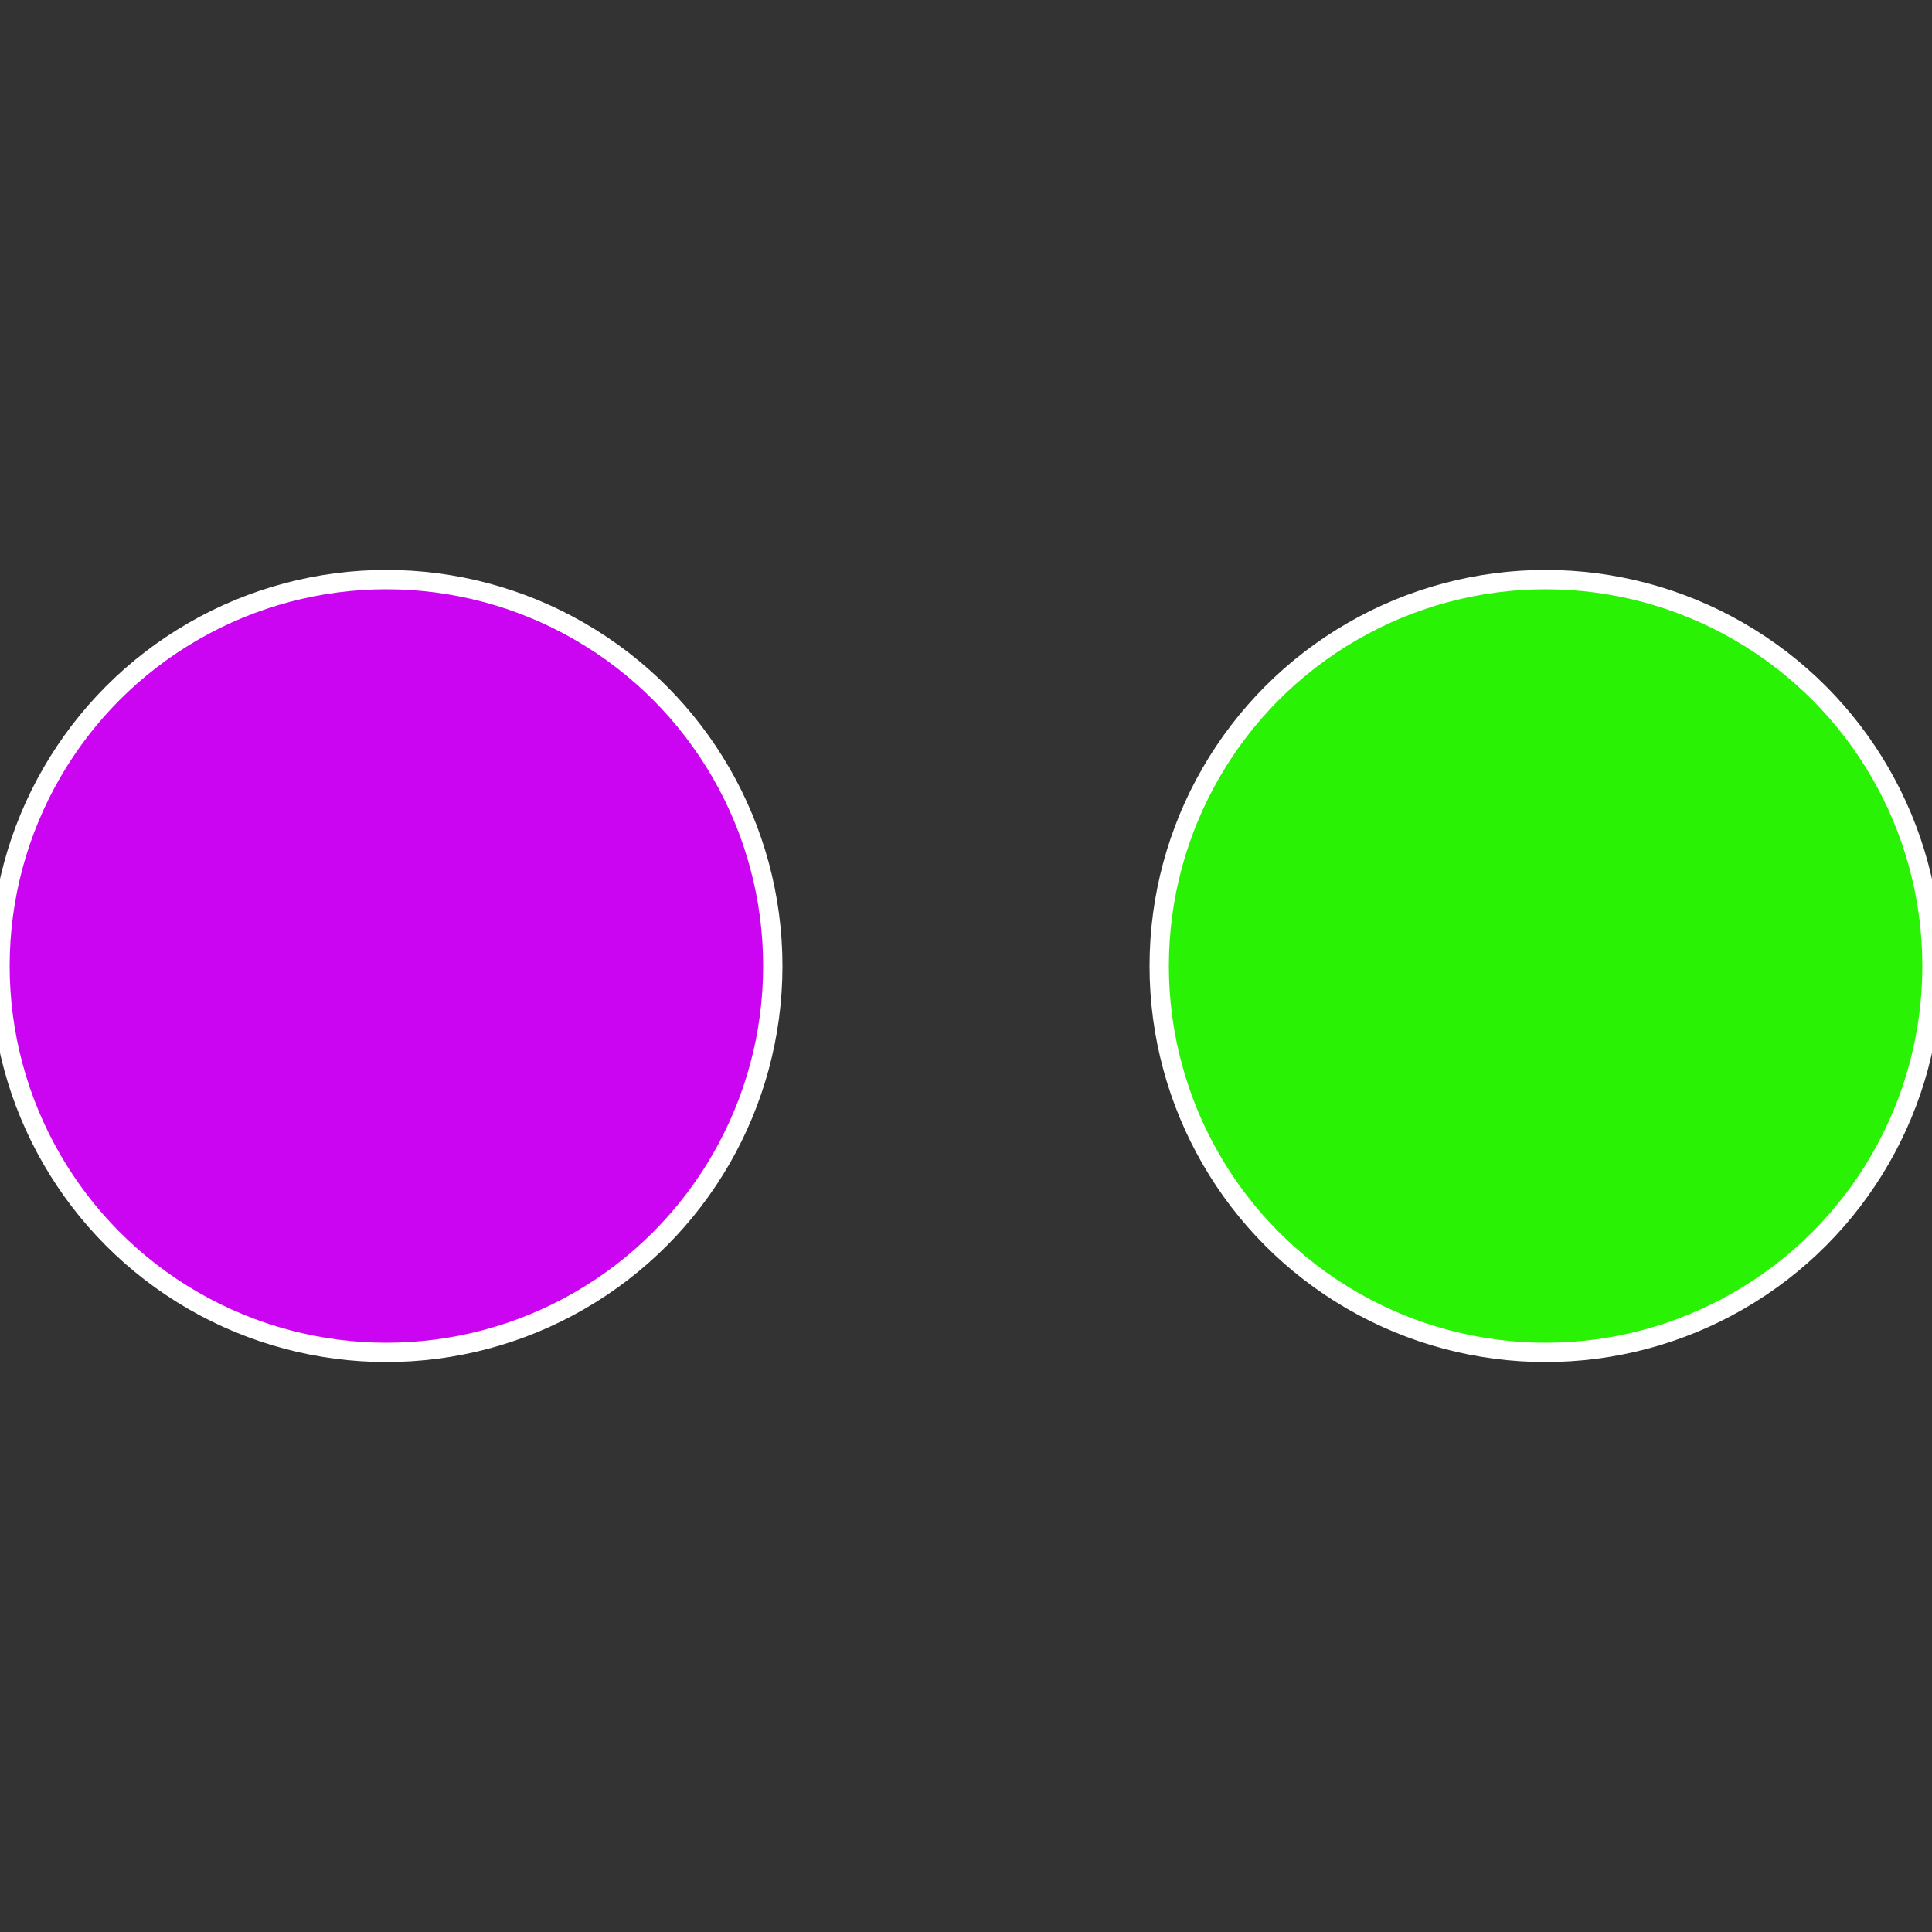
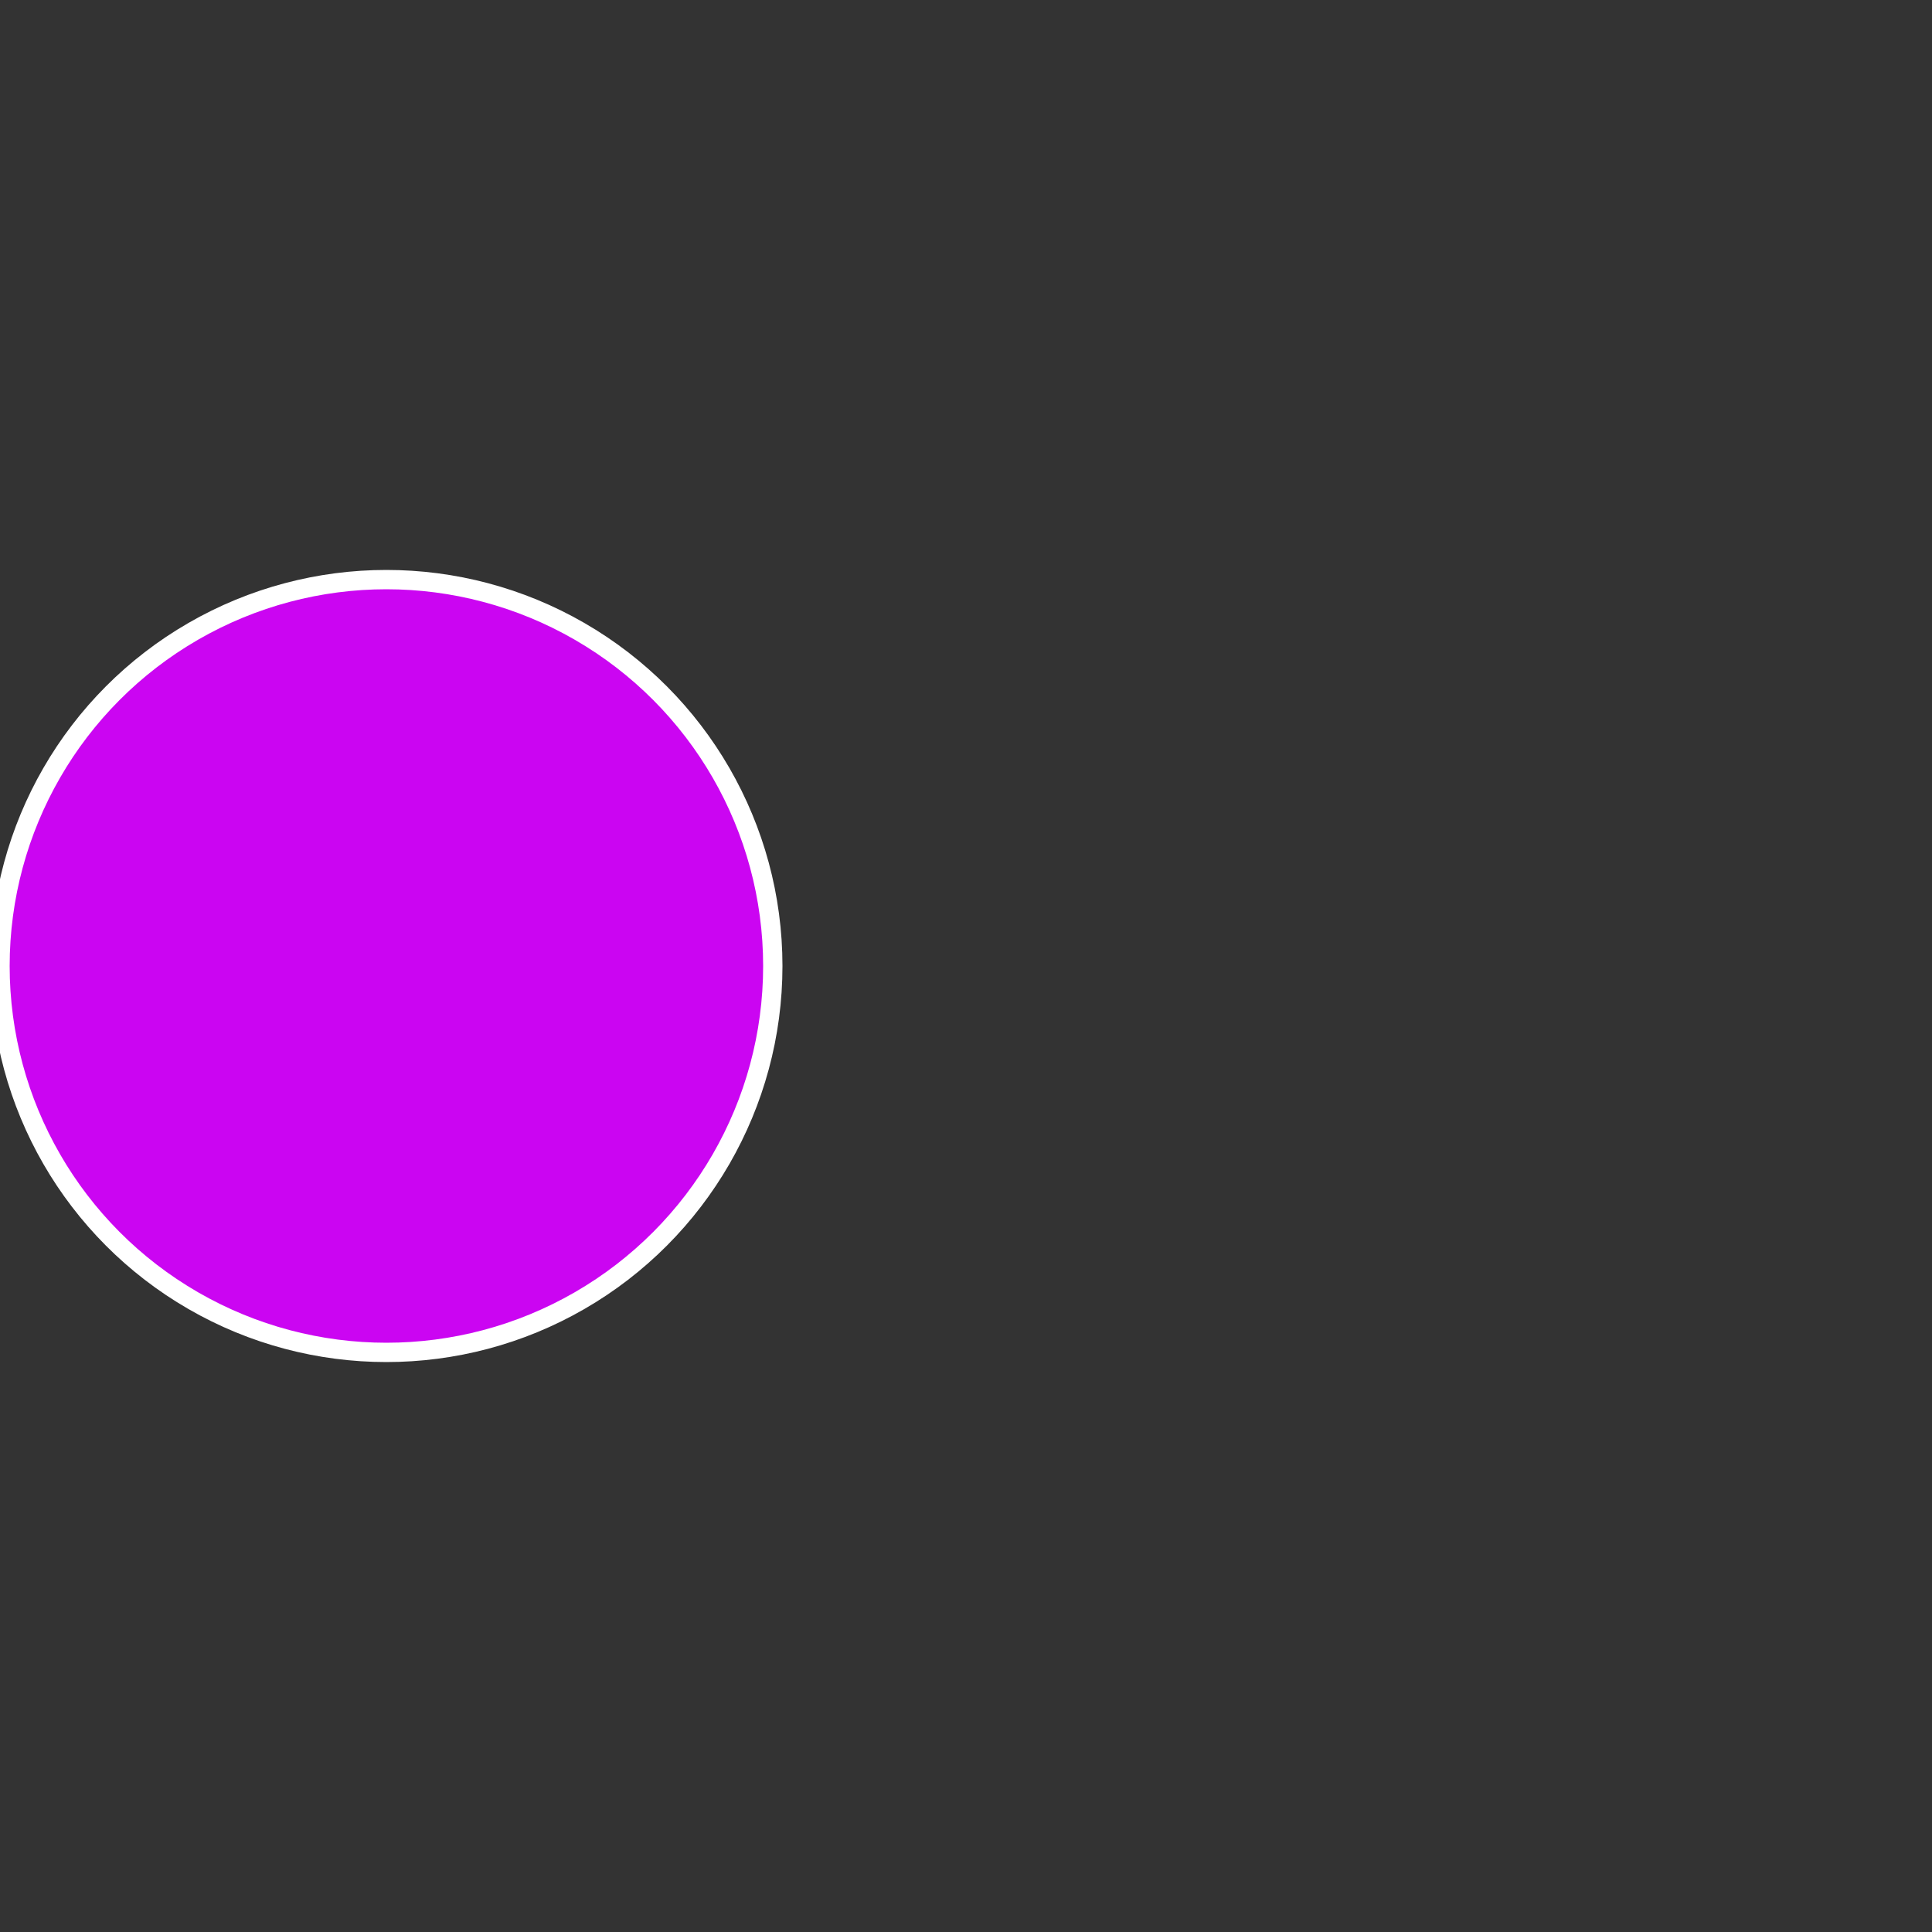
<svg xmlns="http://www.w3.org/2000/svg" width="500" height="500" viewBox="-1 -1 2 2">
  <rect x="-1" y="-1" width="2" height="2" fill="#333333" stroke="none" />
-   <circle cx="0.6" cy="0" r="0.4" fill="#29f205" stroke="#fff" stroke-width="1%" />
  <circle cx="-0.6" cy="7.3478807948841E-17" r="0.4" fill="#cb05f2" stroke="#fff" stroke-width="1%" />
</svg>